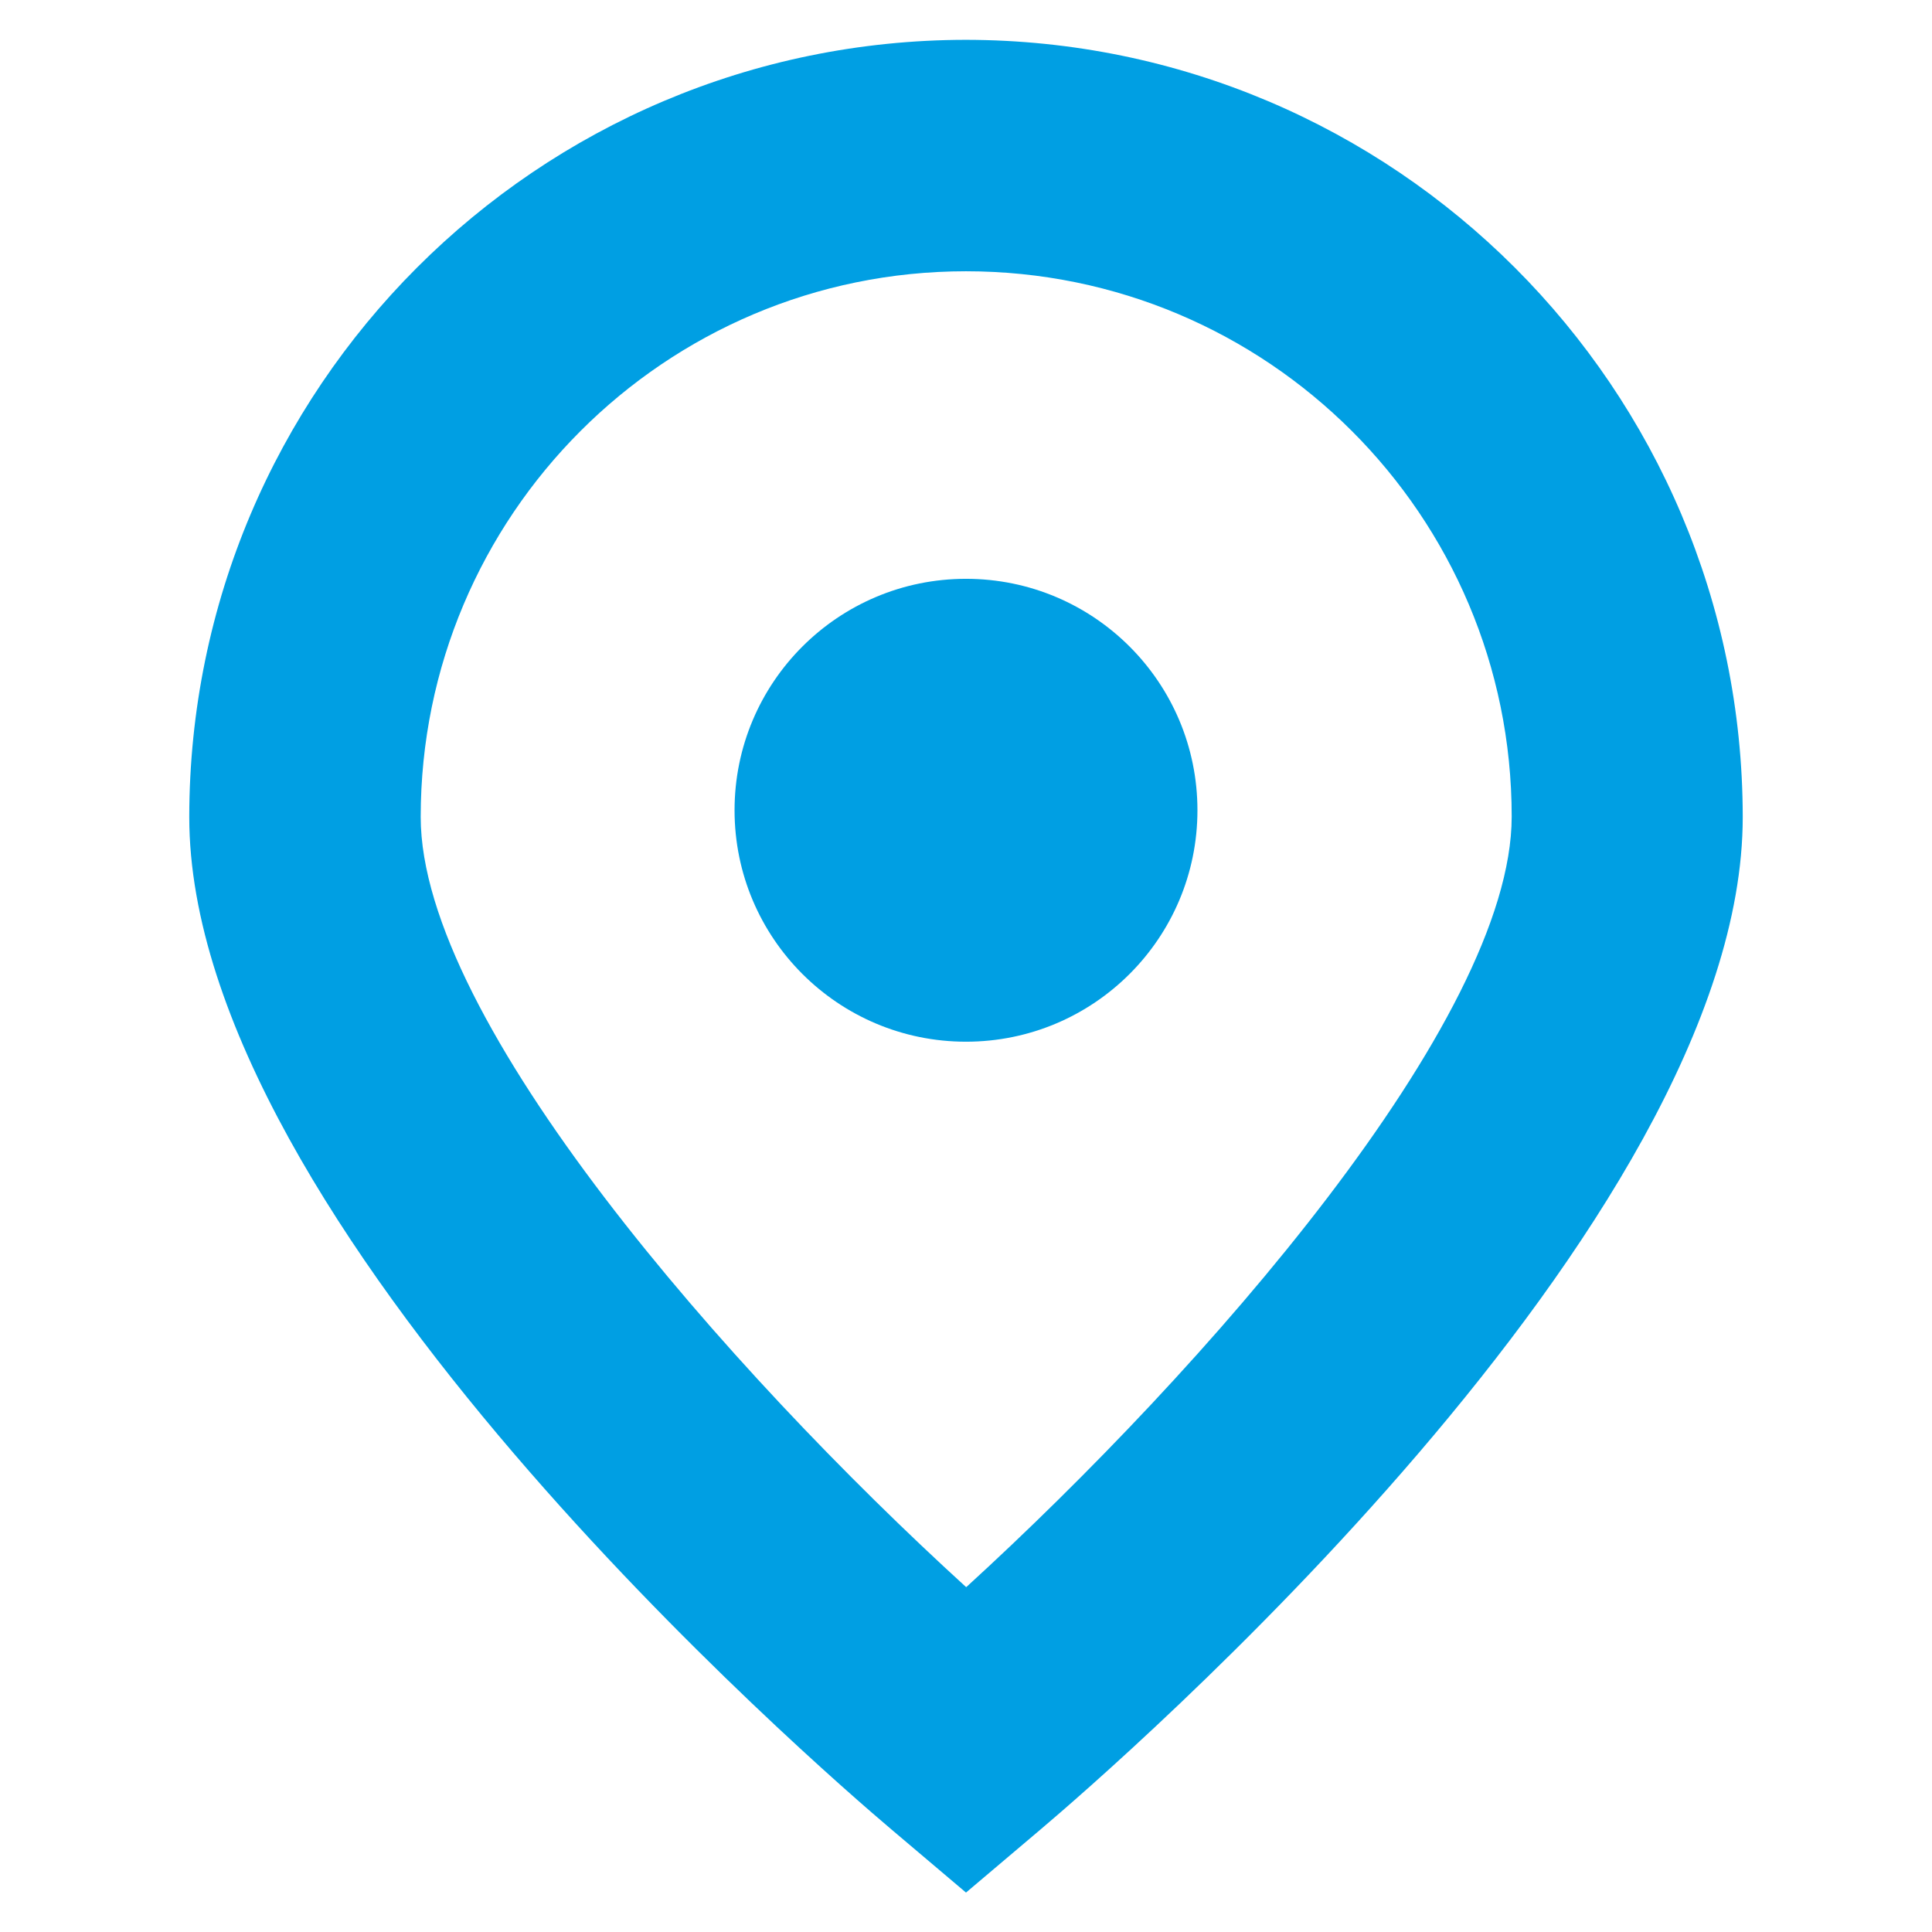
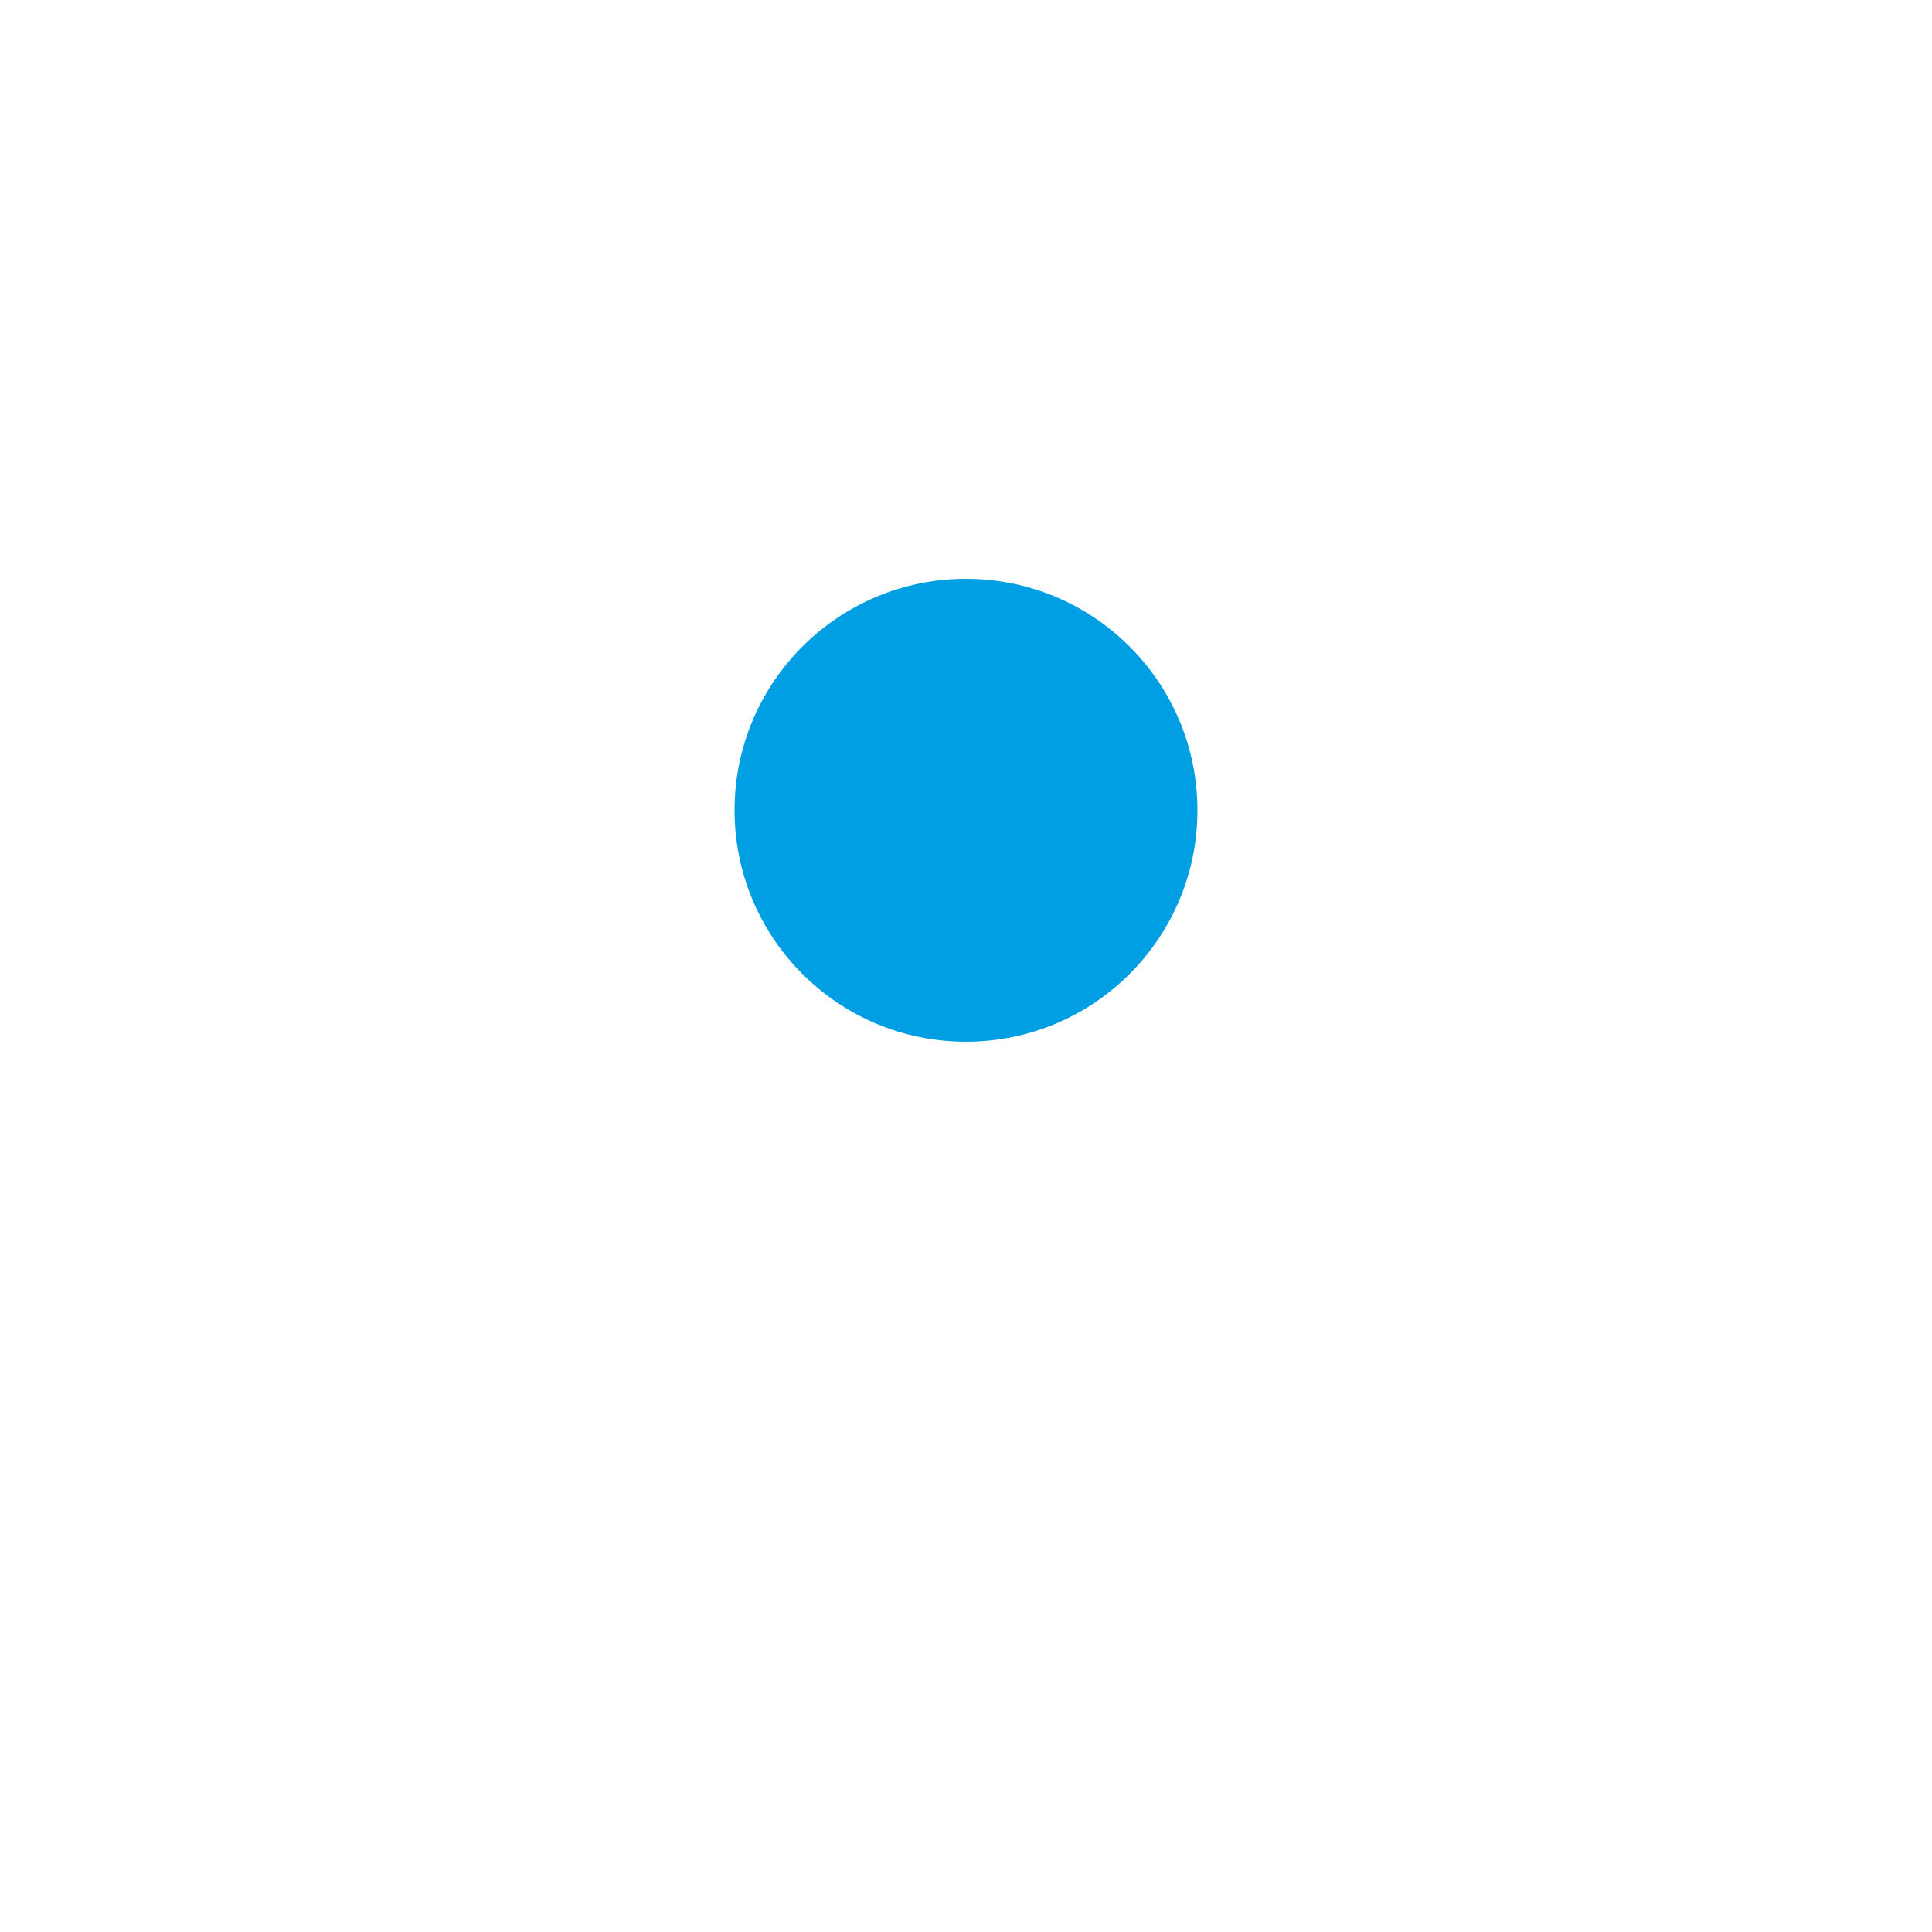
<svg xmlns="http://www.w3.org/2000/svg" id="Capa_3" data-name="Capa 3" viewBox="0 0 49 49">
  <defs>
    <style>
      .cls-1 {
        fill: #009fe3;
        stroke-width: 0px;
      }
    </style>
  </defs>
-   <path class="cls-1" d="M24.5,1.01c-10.88.01-19.69,8.83-19.7,19.71,0,10.32,15.99,24.14,17.81,25.68l1.89,1.6,1.89-1.6c1.82-1.54,17.81-15.35,17.81-25.68-.01-10.88-8.83-19.7-19.71-19.71ZM24.5,40.25c-6-5.47-13.83-14.35-13.83-19.53,0-7.64,6.19-13.84,13.83-13.84,7.64,0,13.84,6.19,13.84,13.83h0c0,5.18-7.84,14.07-13.83,19.54Z" />
  <circle class="cls-1" cx="24.5" cy="20.55" r="5.87" />
</svg>